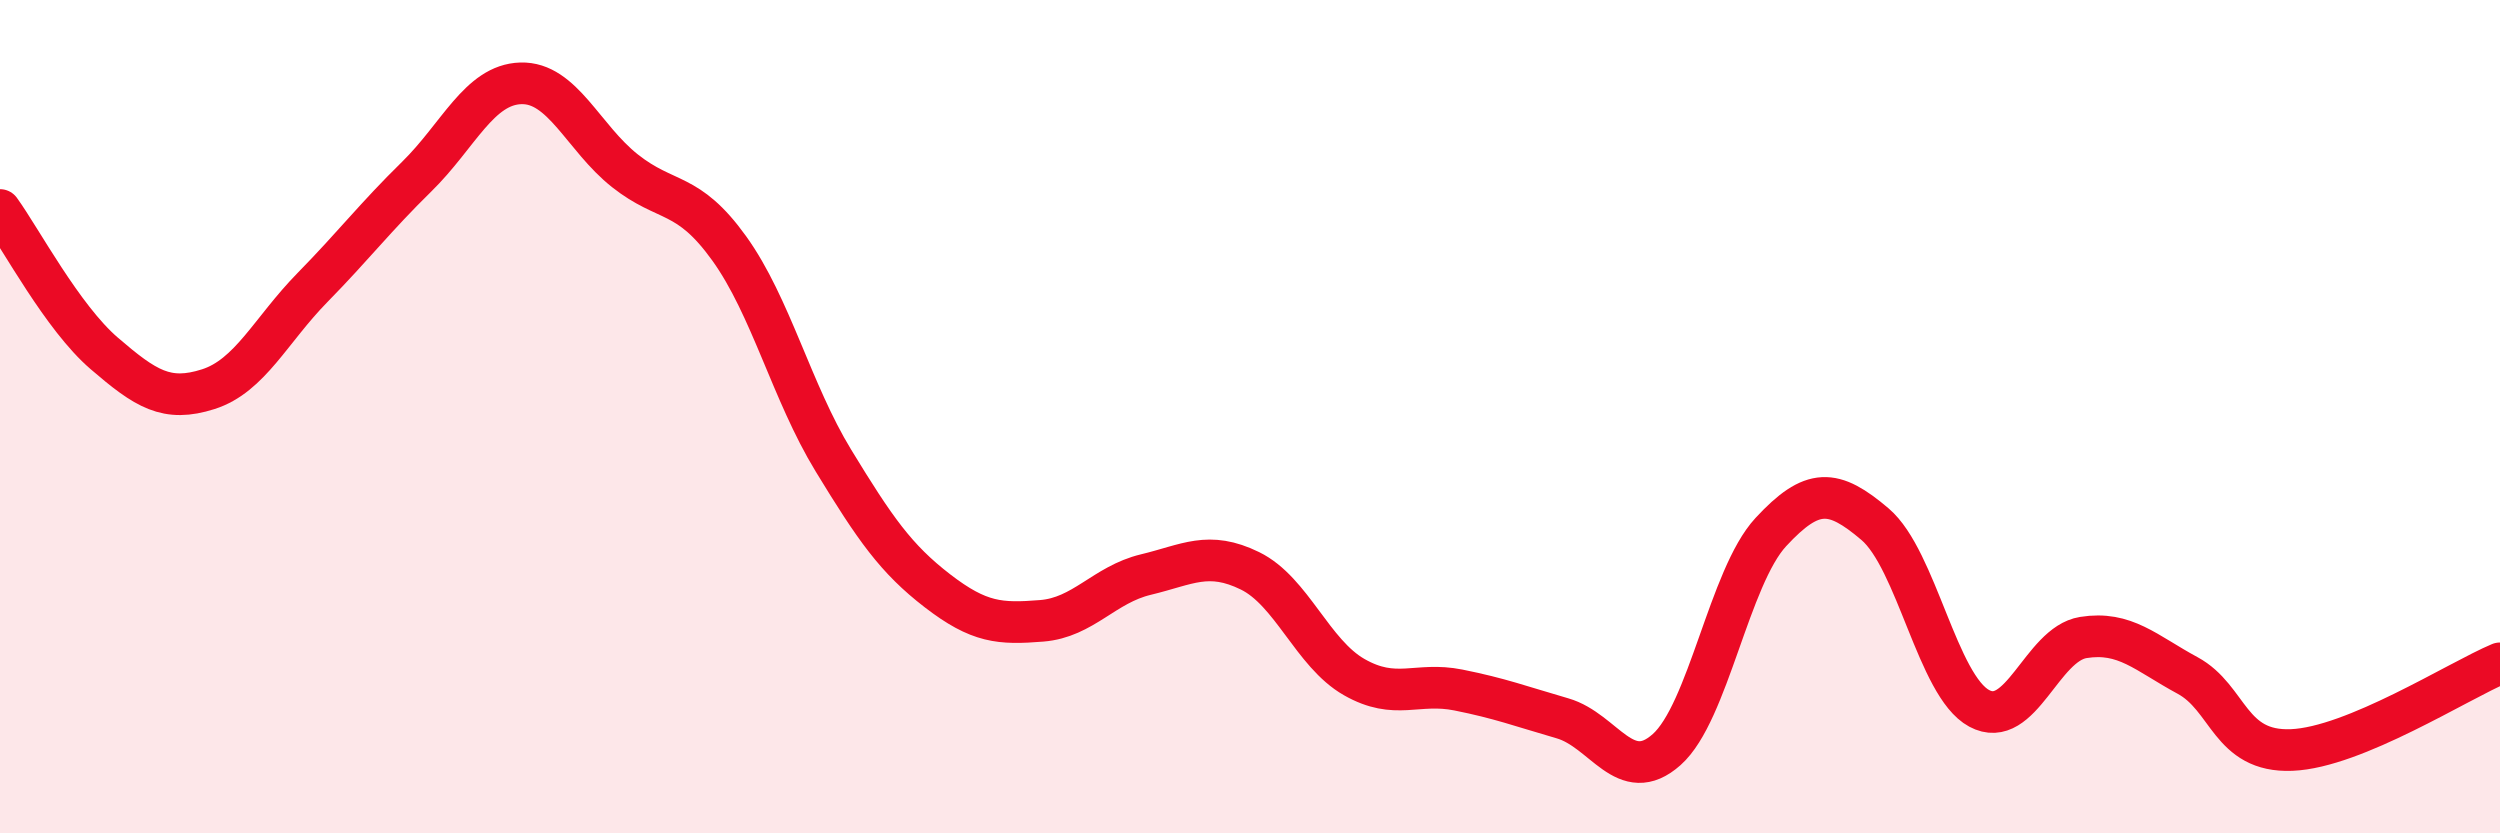
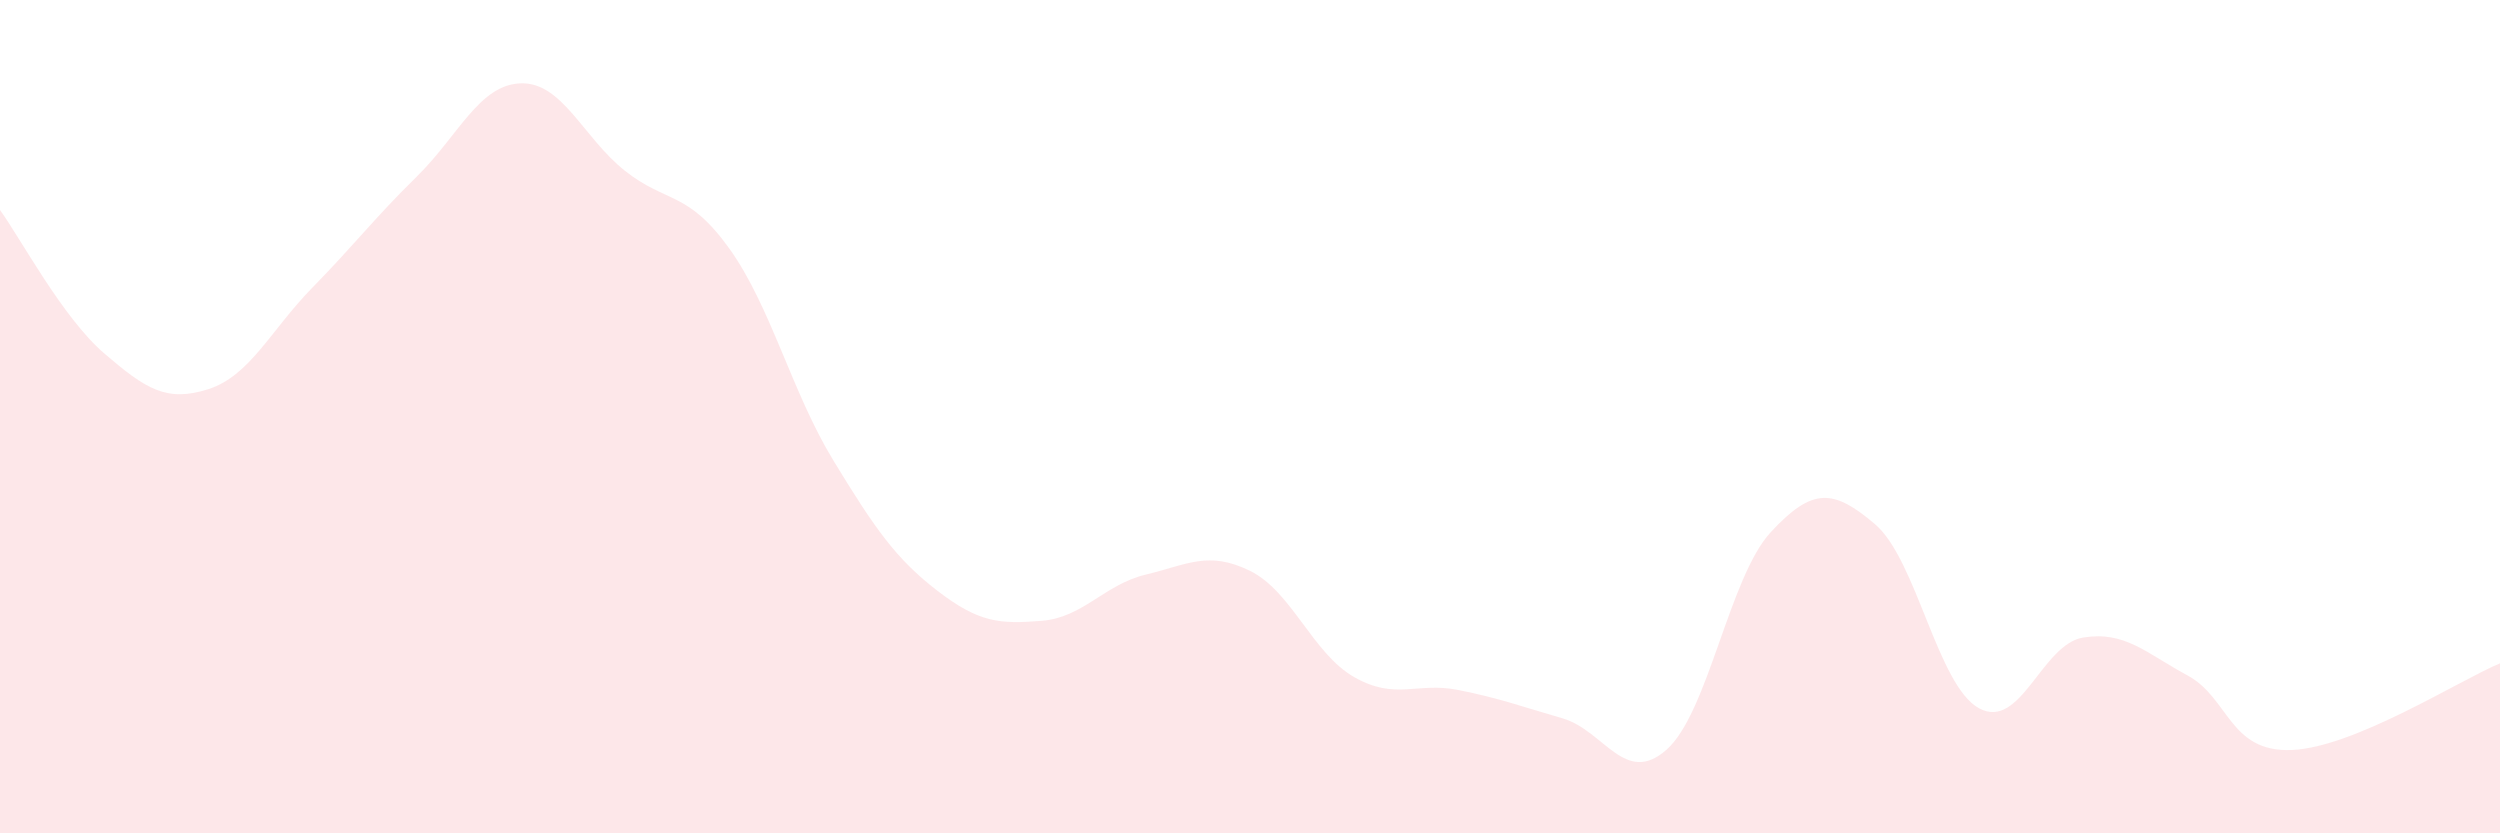
<svg xmlns="http://www.w3.org/2000/svg" width="60" height="20" viewBox="0 0 60 20">
  <path d="M 0,5.04 C 0.5,5.73 1.5,7.62 2.5,8.48 C 3.5,9.34 4,9.66 5,9.34 C 6,9.02 6.5,7.92 7.5,6.9 C 8.5,5.88 9,5.22 10,4.24 C 11,3.26 11.5,2.03 12.5,2 C 13.5,1.97 14,3.31 15,4.1 C 16,4.89 16.5,4.57 17.5,5.96 C 18.5,7.35 19,9.41 20,11.05 C 21,12.69 21.5,13.41 22.5,14.18 C 23.5,14.95 24,14.98 25,14.9 C 26,14.82 26.5,14.03 27.5,13.79 C 28.5,13.55 29,13.21 30,13.7 C 31,14.19 31.5,15.68 32.5,16.25 C 33.5,16.82 34,16.36 35,16.56 C 36,16.76 36.5,16.95 37.5,17.24 C 38.5,17.53 39,18.88 40,17.99 C 41,17.1 41.5,13.85 42.5,12.77 C 43.5,11.69 44,11.73 45,12.58 C 46,13.43 46.5,16.46 47.5,17 C 48.5,17.54 49,15.46 50,15.3 C 51,15.14 51.5,15.67 52.5,16.21 C 53.5,16.75 53.5,18.06 55,18 C 56.5,17.94 59,16.34 60,15.92L60 20L0 20Z" fill="#EB0A25" opacity="0.1" stroke-linecap="round" stroke-linejoin="round" />
-   <path d="M 0,5.04 C 0.5,5.73 1.5,7.62 2.5,8.48 C 3.5,9.34 4,9.66 5,9.34 C 6,9.02 6.5,7.92 7.5,6.9 C 8.5,5.88 9,5.22 10,4.24 C 11,3.26 11.5,2.03 12.5,2 C 13.5,1.97 14,3.31 15,4.1 C 16,4.89 16.5,4.57 17.5,5.96 C 18.5,7.35 19,9.41 20,11.05 C 21,12.69 21.5,13.41 22.5,14.18 C 23.5,14.95 24,14.98 25,14.9 C 26,14.82 26.5,14.03 27.5,13.79 C 28.5,13.55 29,13.21 30,13.7 C 31,14.19 31.5,15.68 32.5,16.25 C 33.5,16.82 34,16.36 35,16.56 C 36,16.76 36.5,16.95 37.5,17.24 C 38.5,17.53 39,18.88 40,17.99 C 41,17.1 41.5,13.85 42.5,12.77 C 43.5,11.69 44,11.73 45,12.58 C 46,13.43 46.5,16.46 47.5,17 C 48.5,17.54 49,15.46 50,15.3 C 51,15.14 51.5,15.67 52.5,16.21 C 53.5,16.75 53.5,18.06 55,18 C 56.5,17.94 59,16.34 60,15.92" stroke="#EB0A25" stroke-width="1" fill="none" stroke-linecap="round" stroke-linejoin="round" />
</svg>